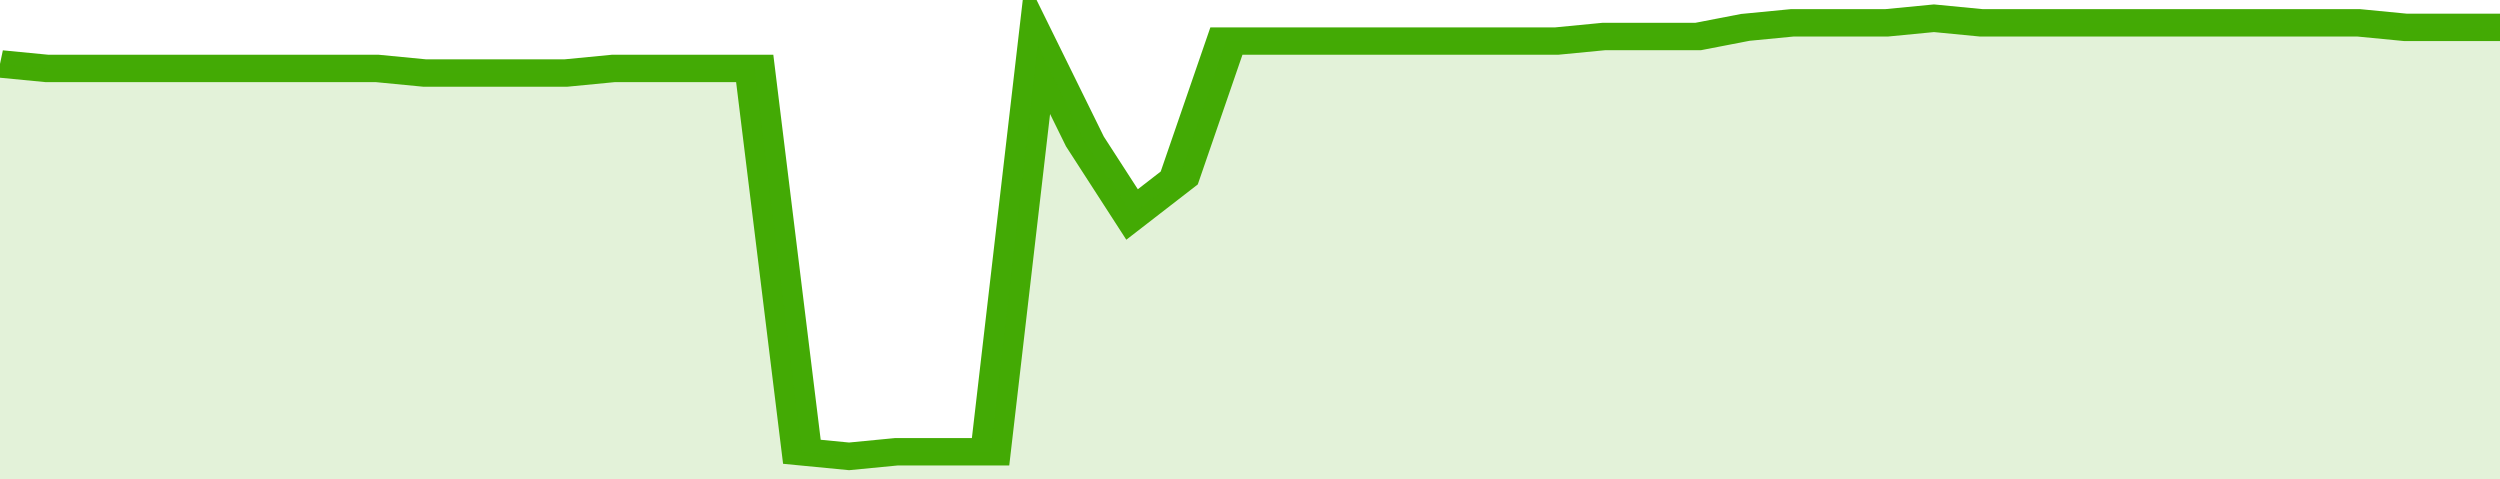
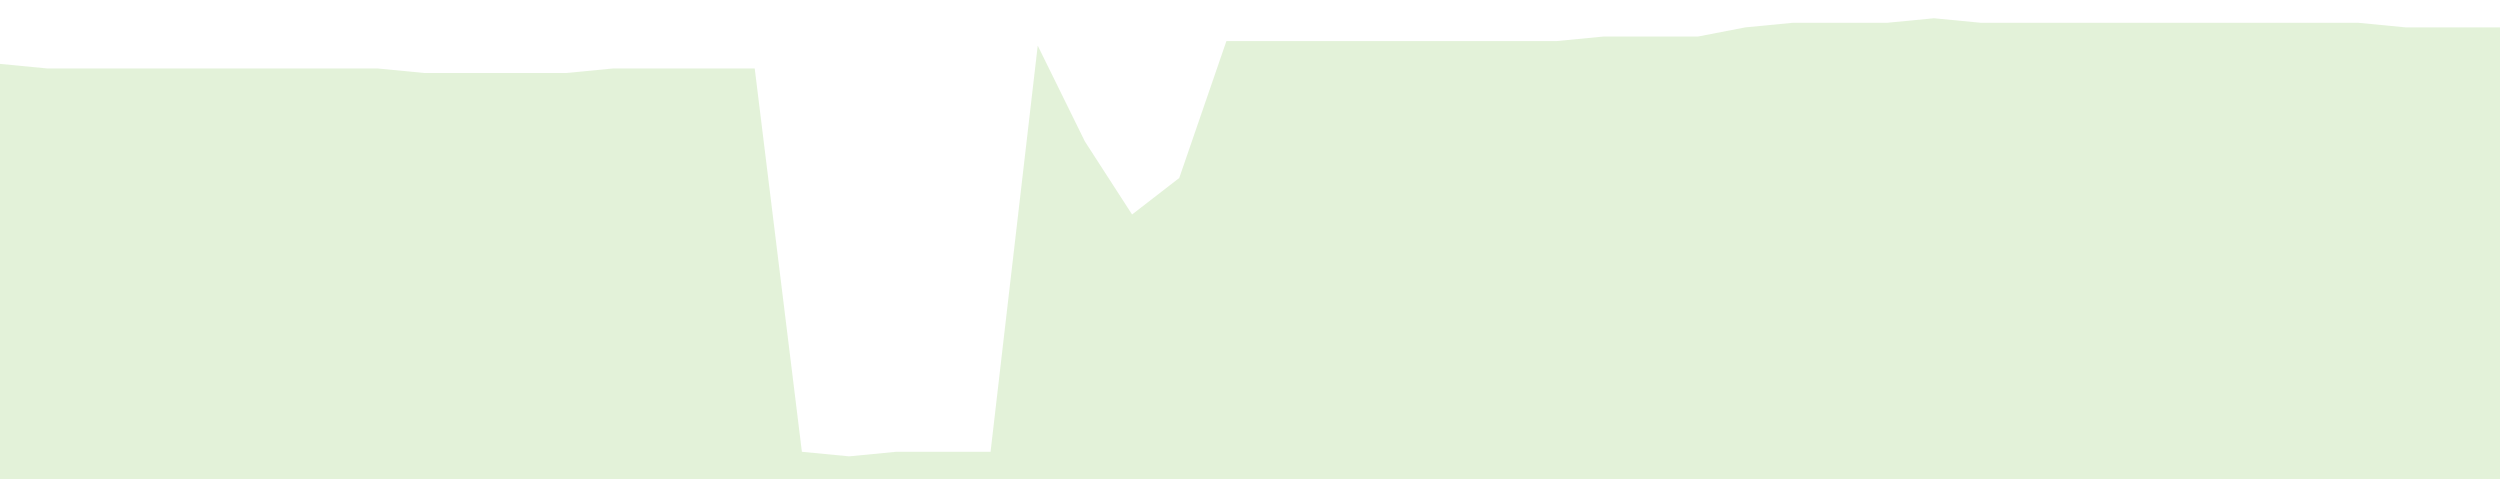
<svg xmlns="http://www.w3.org/2000/svg" viewBox="0 0 371 105" width="120" height="23" preserveAspectRatio="none">
-   <polyline fill="none" stroke="#43AA05" stroke-width="6" points="0, 14 7, 15 14, 15 21, 15 28, 15 35, 15 42, 15 49, 15 56, 15 63, 16 70, 16 77, 16 84, 16 91, 15 98, 15 105, 15 112, 15 119, 99 126, 100 133, 99 140, 99 147, 99 154, 10 161, 31 168, 47 175, 39 182, 9 189, 9 196, 9 203, 9 210, 9 217, 9 224, 9 231, 9 238, 8 245, 8 252, 8 259, 6 266, 5 273, 5 280, 5 287, 4 294, 5 301, 5 308, 5 315, 5 322, 5 329, 5 336, 5 343, 5 350, 5 357, 6 364, 6 371, 6 371, 6 "> </polyline>
  <polygon fill="#43AA05" opacity="0.15" points="0, 105 0, 14 7, 15 14, 15 21, 15 28, 15 35, 15 42, 15 49, 15 56, 15 63, 16 70, 16 77, 16 84, 16 91, 15 98, 15 105, 15 112, 15 119, 99 126, 100 133, 99 140, 99 147, 99 154, 10 161, 31 168, 47 175, 39 182, 9 189, 9 196, 9 203, 9 210, 9 217, 9 224, 9 231, 9 238, 8 245, 8 252, 8 259, 6 266, 5 273, 5 280, 5 287, 4 294, 5 301, 5 308, 5 315, 5 322, 5 329, 5 336, 5 343, 5 350, 5 357, 6 364, 6 371, 6 371, 105 " />
</svg>